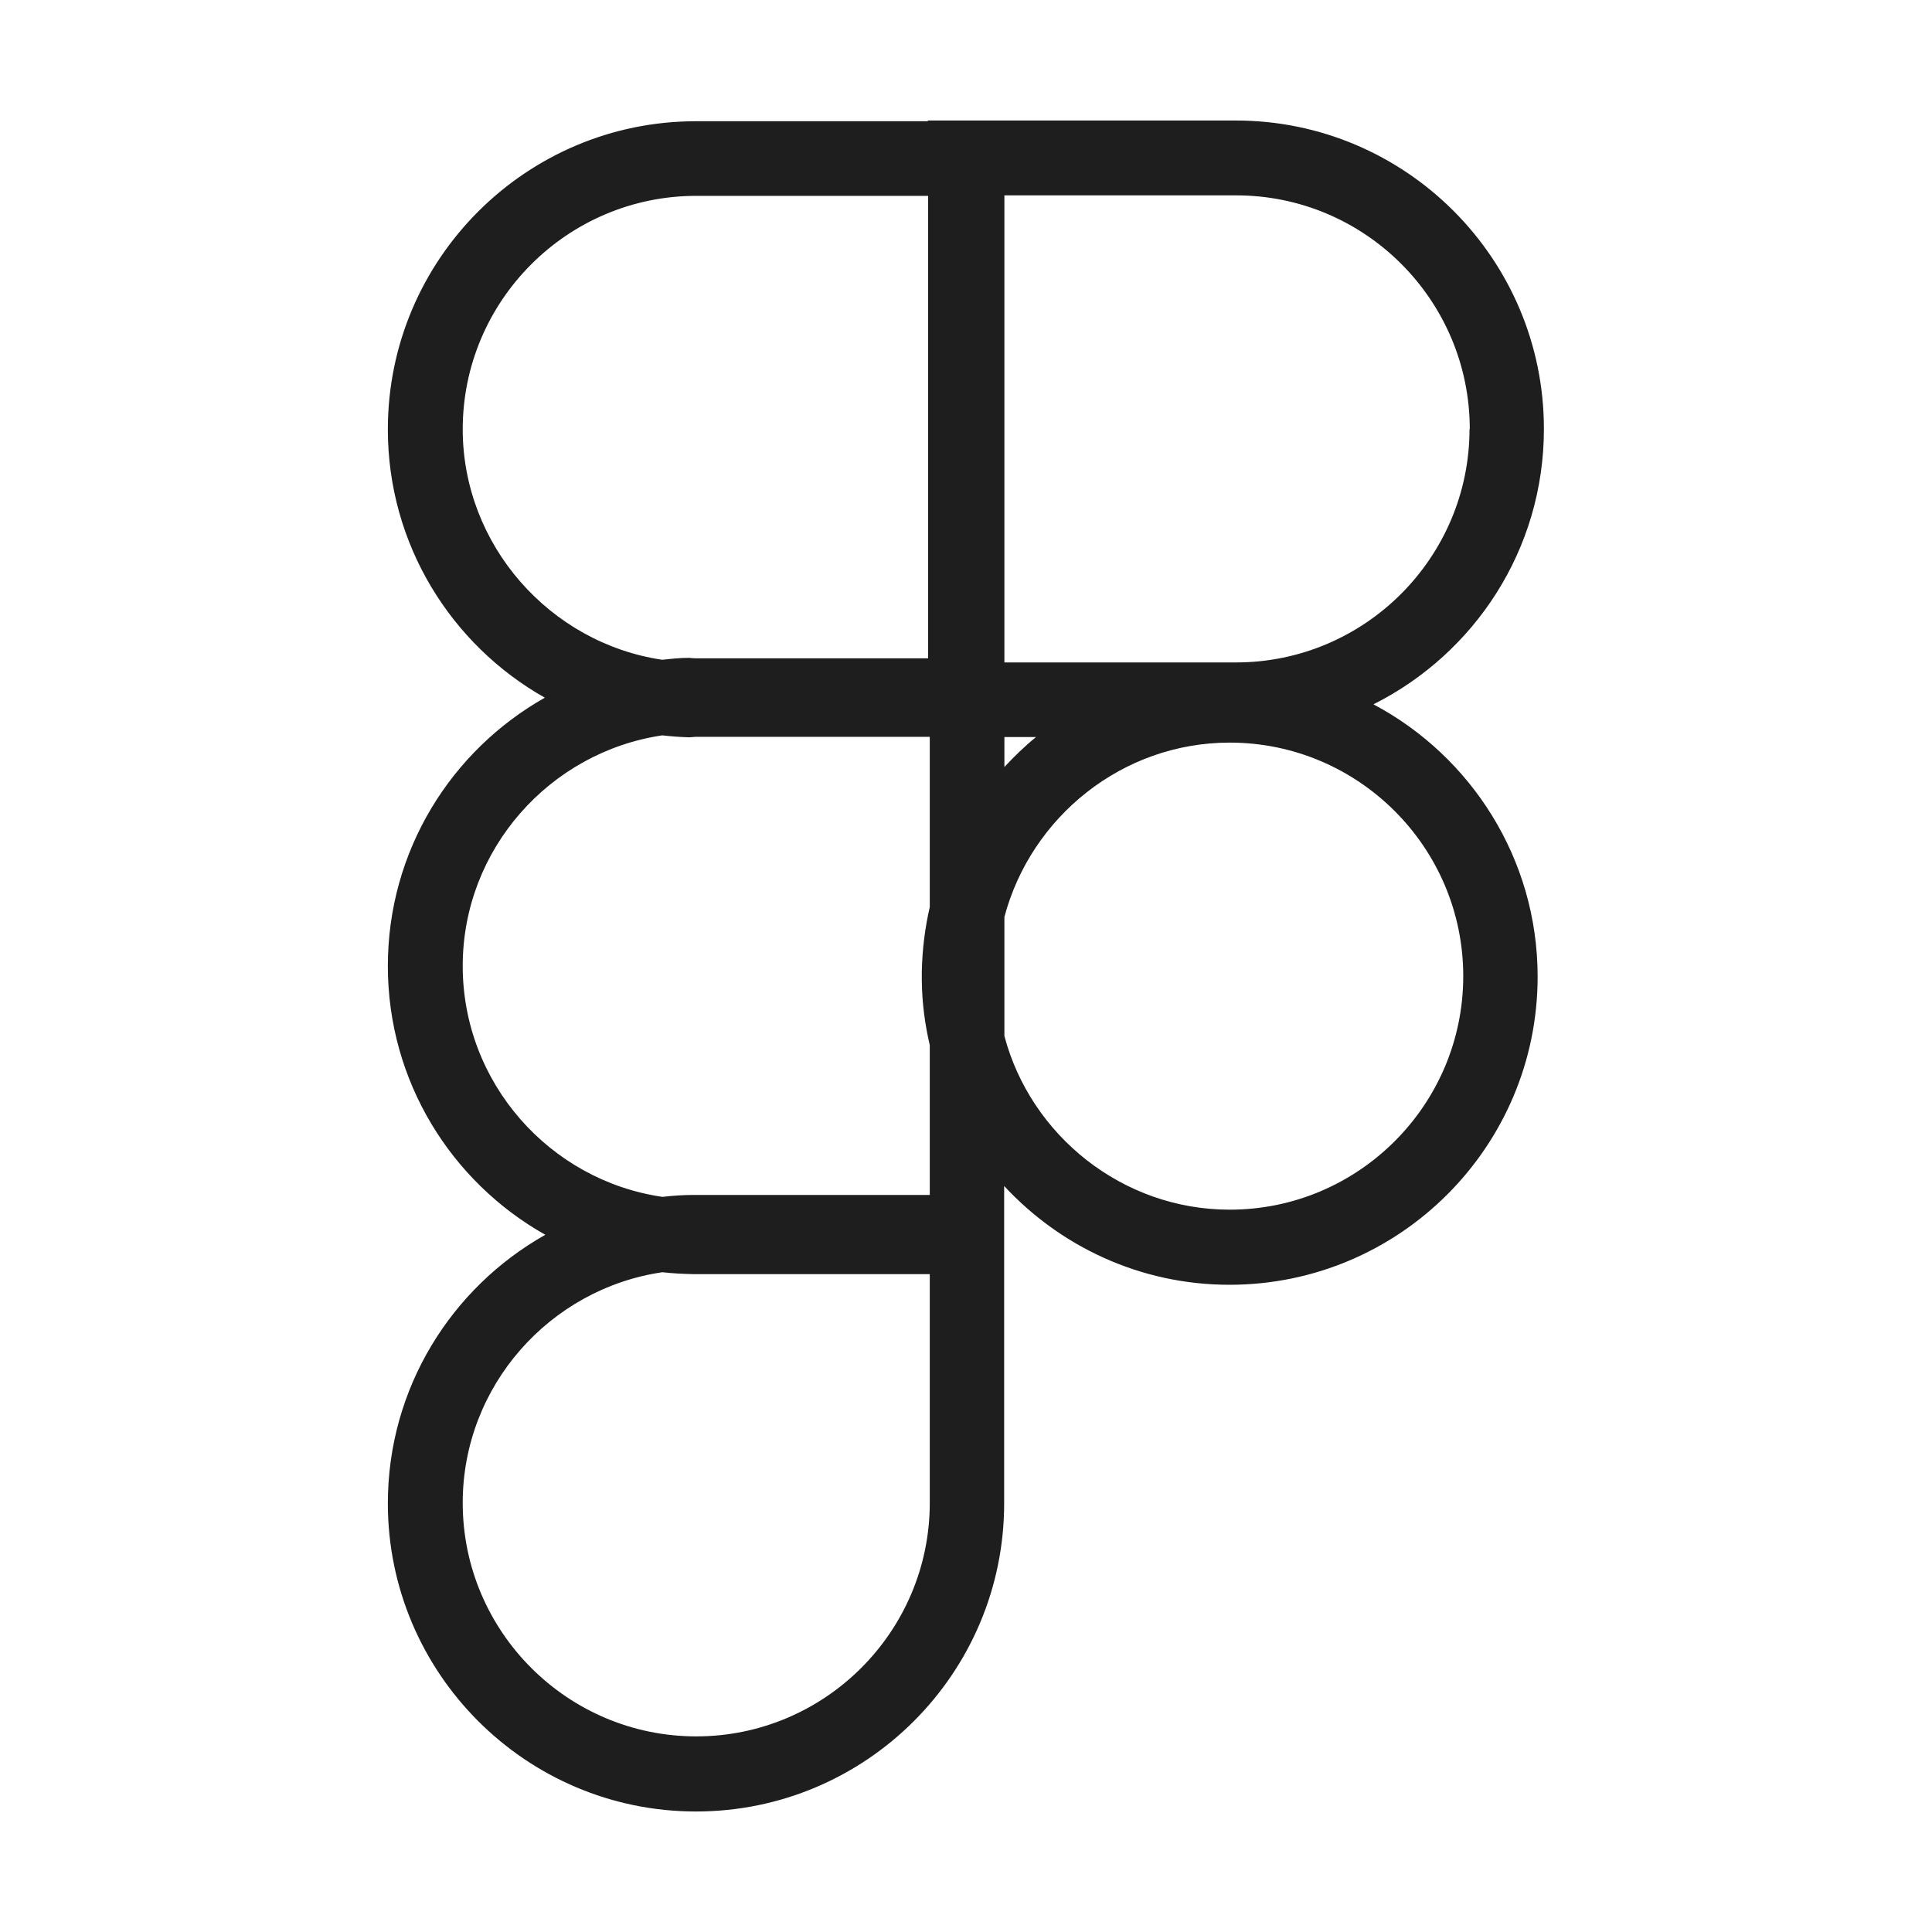
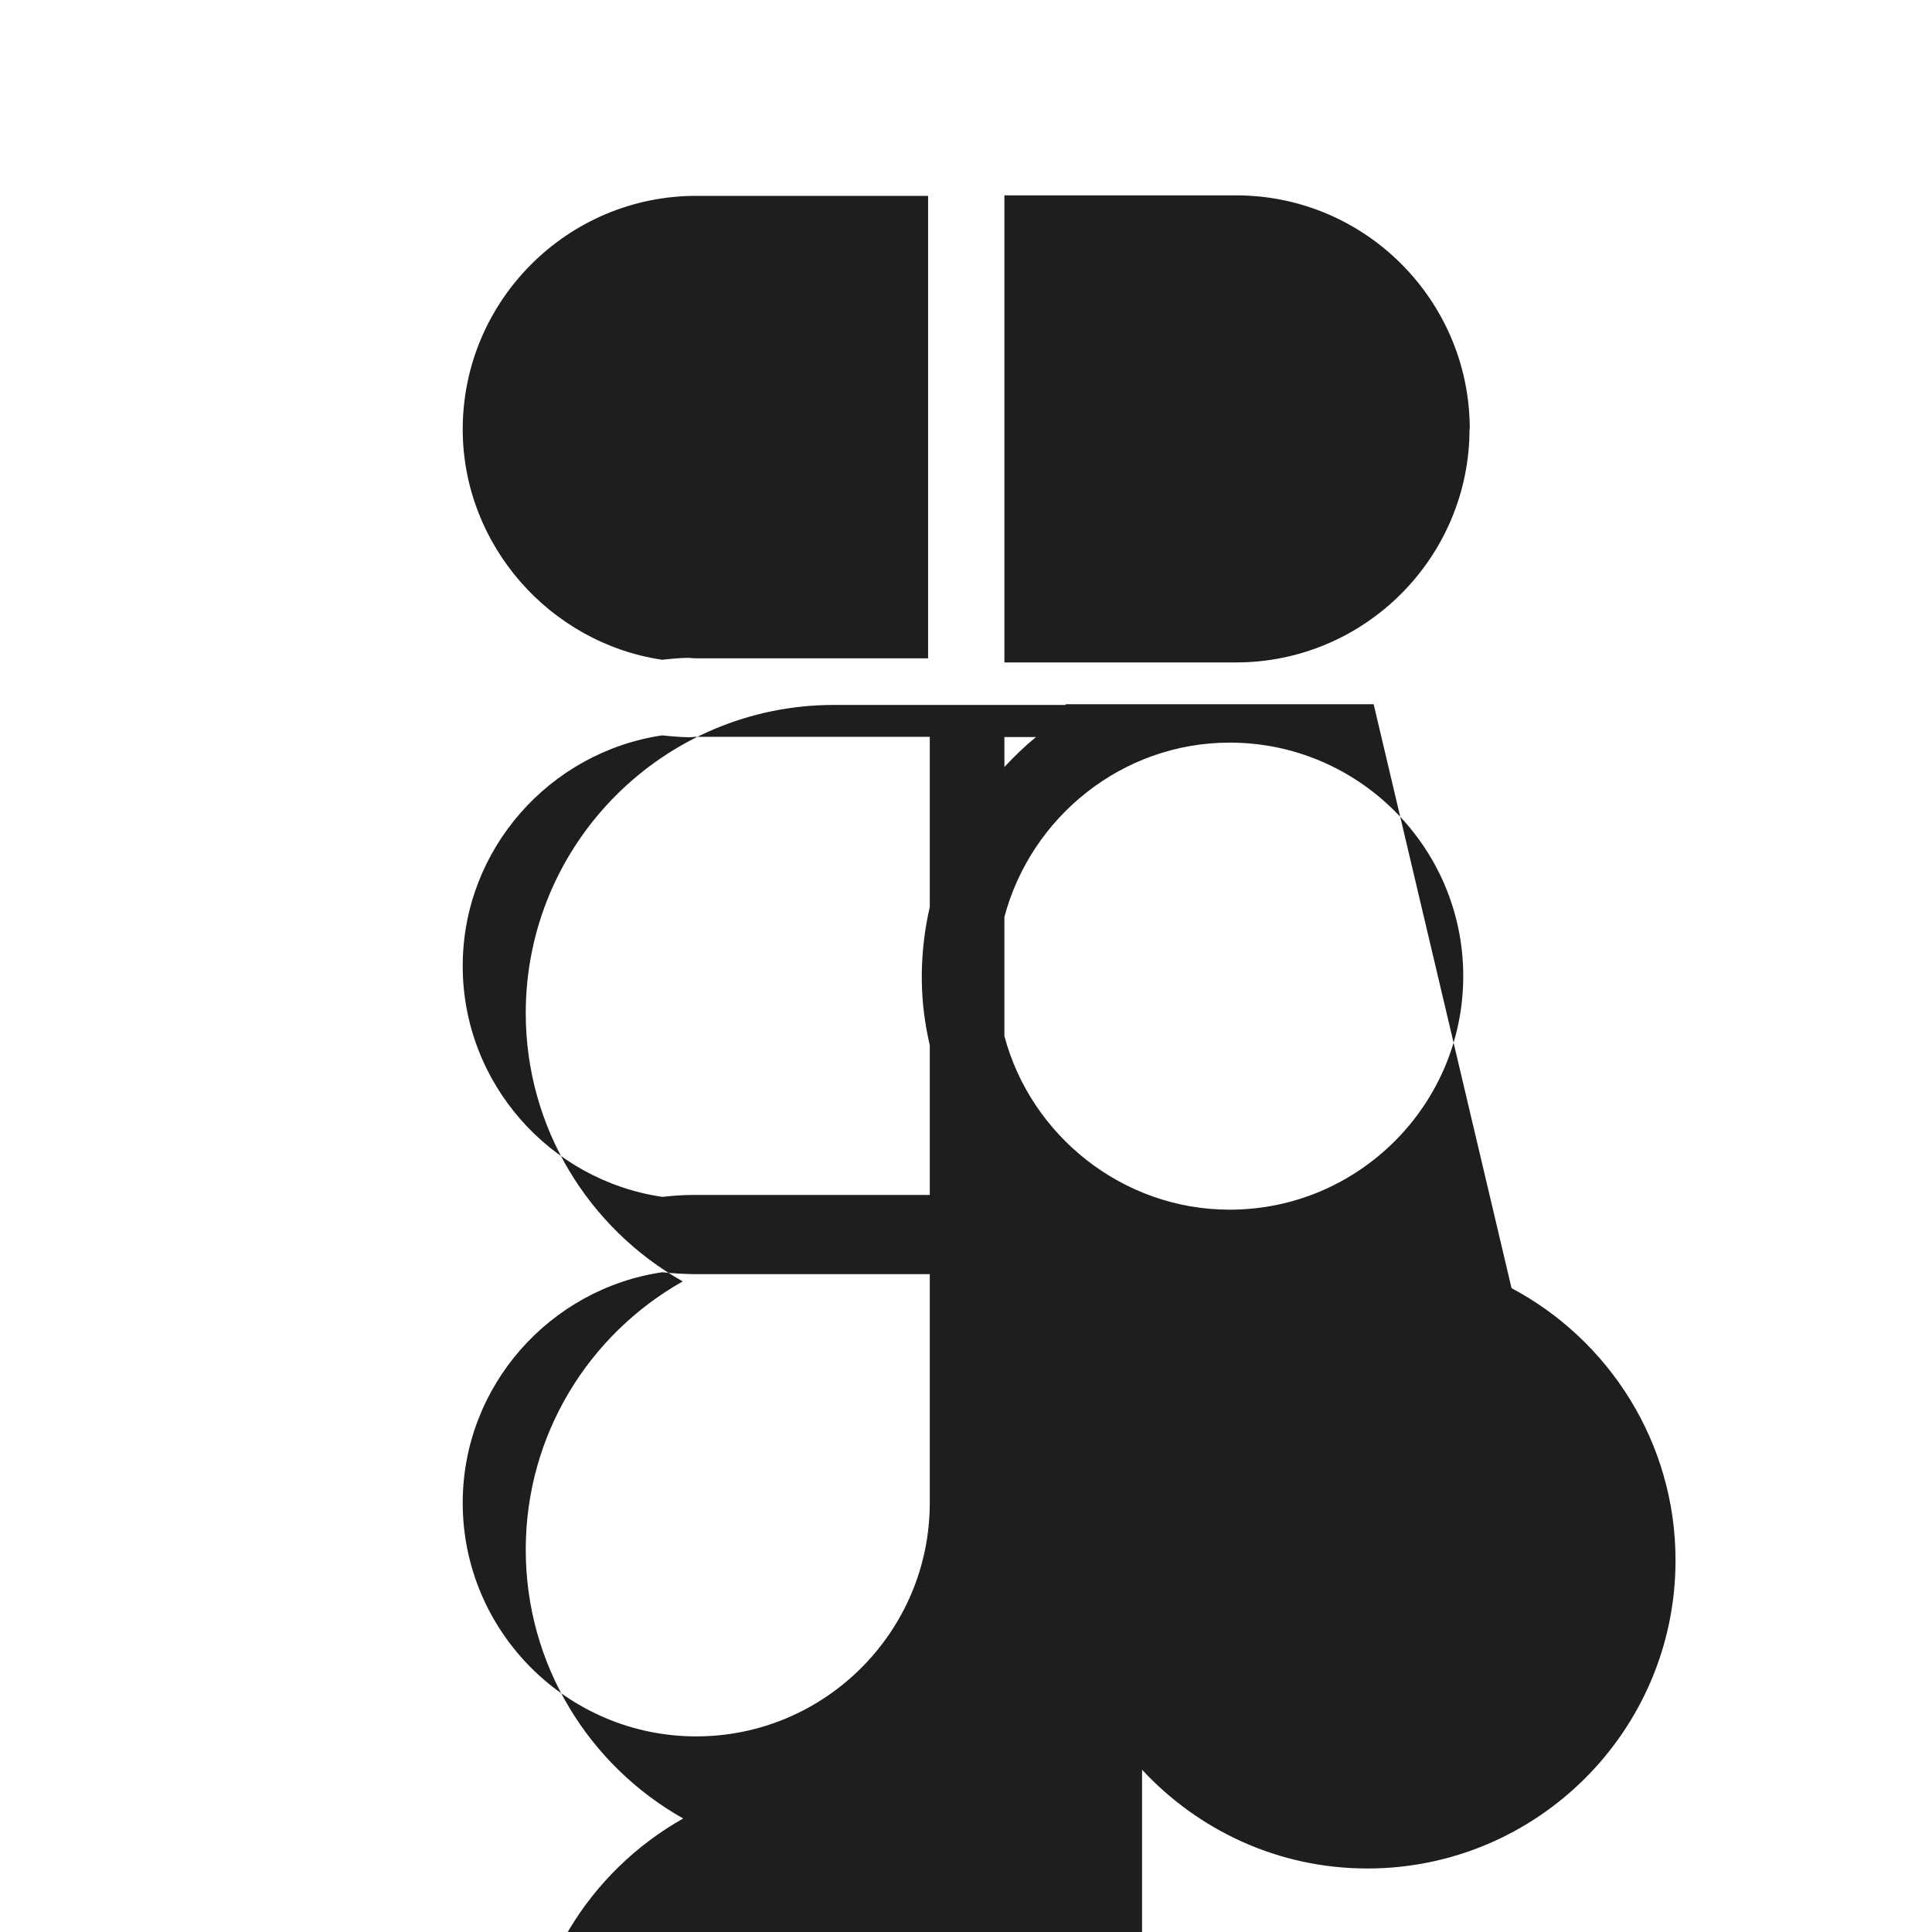
<svg xmlns="http://www.w3.org/2000/svg" id="Capa_1" data-name="Capa 1" viewBox="0 0 80 80">
  <defs>
    <style>
      .cls-1 {
        fill: #1e1e1e;
      }
    </style>
  </defs>
-   <path class="cls-1" d="m56.88,29.16c4.18-2.1,7.05-6.41,7.05-11.4,0-7.04-5.72-12.77-12.76-12.77h-12.75v.03h-9.6c-7.04,0-12.76,5.72-12.76,12.76,0,4.76,2.62,8.92,6.5,11.11-3.88,2.19-6.5,6.34-6.5,11.11h0c0,4.78,2.63,8.94,6.52,11.13-3.89,2.19-6.52,6.35-6.52,11.12,0,7.03,5.72,12.76,12.76,12.76s12.76-5.72,12.76-12.76v-13.14c2.33,2.51,5.64,4.09,9.33,4.09,7.04,0,12.76-5.72,12.76-12.76,0-4.88-2.76-9.13-6.79-11.27Zm3.97-11.4c0,5.33-4.34,9.67-9.67,9.67h-9.59v-.17h0V8.09h9.6c5.33,0,9.67,4.34,9.67,9.68Zm-17.95,12.76c-.47.38-.9.8-1.31,1.24v-1.24h1.31Zm-23.74-12.74c0-5.33,4.34-9.67,9.67-9.67h9.6v19.15h-9.6c-.1,0-.2-.01-.3-.02-.37,0-.74.04-1.11.08-4.65-.69-8.26-4.75-8.26-9.55Zm19.34,44.45c0,5.33-4.34,9.67-9.67,9.67s-9.67-4.34-9.67-9.67c0-4.84,3.61-8.87,8.27-9.55.43.05.86.07,1.3.08.03,0,.06,0,.1,0h9.67v9.48Zm0-12.75h-9.67s-.06,0-.1,0c-.44,0-.87.03-1.3.08-4.67-.68-8.27-4.72-8.27-9.56s3.61-8.86,8.26-9.55c.37.04.74.07,1.11.08.1,0,.2-.02.3-.02h9.6s.07,0,.07,0v7.05c-.2.86-.31,1.75-.33,2.67v.38c.01.92.13,1.81.33,2.67v6.2Zm12.42.61c-4.45,0-8.24-3.08-9.33-7.19v-2.71c0-.06,0-.13,0-.19s0-.13,0-.19v-1.84c1.1-4.14,4.88-7.22,9.33-7.22,5.33,0,9.67,4.34,9.67,9.67s-4.34,9.67-9.67,9.67Z" />
+   <path class="cls-1" d="m56.88,29.16h-12.75v.03h-9.6c-7.04,0-12.76,5.72-12.76,12.76,0,4.76,2.62,8.92,6.5,11.11-3.88,2.19-6.5,6.34-6.5,11.11h0c0,4.78,2.63,8.94,6.52,11.13-3.89,2.19-6.52,6.35-6.52,11.12,0,7.03,5.72,12.76,12.76,12.76s12.76-5.72,12.76-12.76v-13.14c2.33,2.51,5.64,4.09,9.33,4.09,7.04,0,12.76-5.72,12.76-12.76,0-4.88-2.76-9.13-6.79-11.27Zm3.97-11.4c0,5.33-4.34,9.67-9.67,9.67h-9.59v-.17h0V8.09h9.6c5.33,0,9.67,4.34,9.67,9.68Zm-17.95,12.76c-.47.38-.9.8-1.31,1.24v-1.24h1.31Zm-23.74-12.74c0-5.33,4.34-9.67,9.67-9.67h9.6v19.15h-9.6c-.1,0-.2-.01-.3-.02-.37,0-.74.04-1.11.08-4.65-.69-8.26-4.75-8.26-9.55Zm19.34,44.45c0,5.33-4.34,9.67-9.67,9.67s-9.67-4.34-9.67-9.67c0-4.84,3.61-8.87,8.27-9.55.43.05.86.07,1.3.08.03,0,.06,0,.1,0h9.67v9.48Zm0-12.75h-9.67s-.06,0-.1,0c-.44,0-.87.03-1.3.08-4.67-.68-8.27-4.72-8.27-9.56s3.61-8.86,8.26-9.55c.37.04.74.07,1.11.08.1,0,.2-.02.3-.02h9.6s.07,0,.07,0v7.05c-.2.86-.31,1.75-.33,2.67v.38c.01.92.13,1.81.33,2.67v6.2Zm12.42.61c-4.45,0-8.24-3.08-9.33-7.19v-2.71c0-.06,0-.13,0-.19s0-.13,0-.19v-1.84c1.1-4.14,4.88-7.22,9.33-7.22,5.33,0,9.67,4.34,9.67,9.67s-4.34,9.67-9.67,9.67Z" />
</svg>